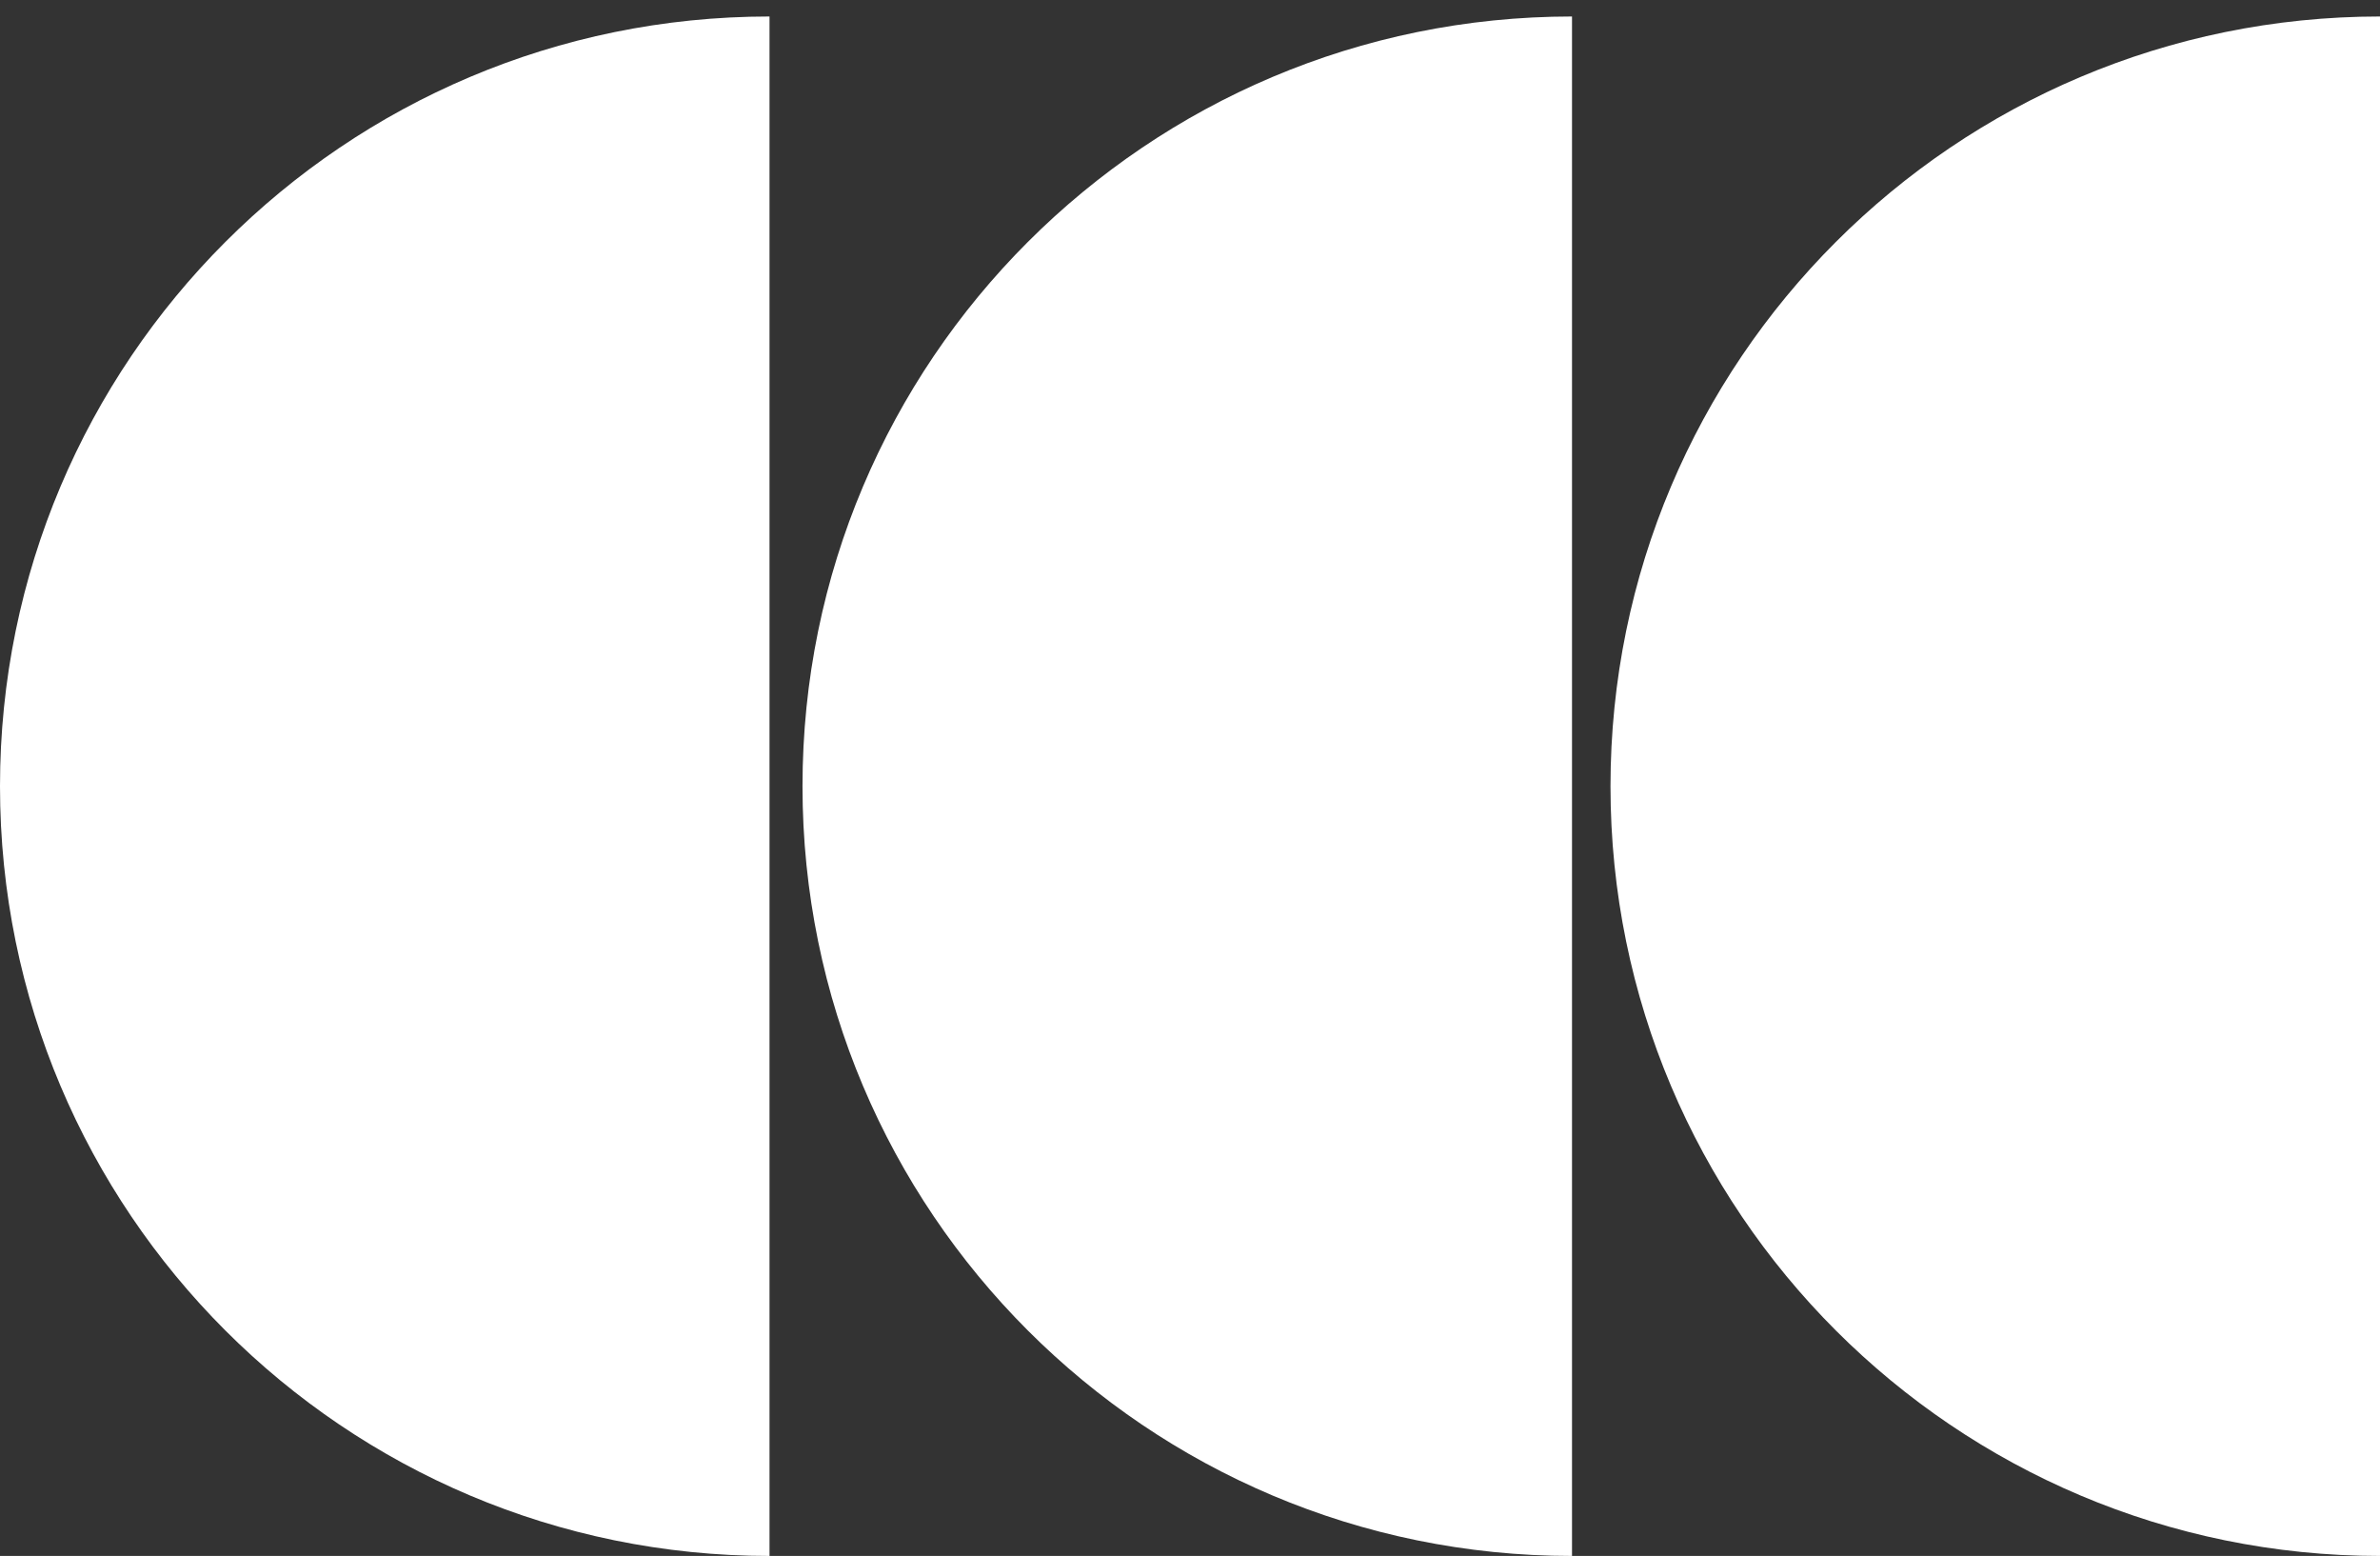
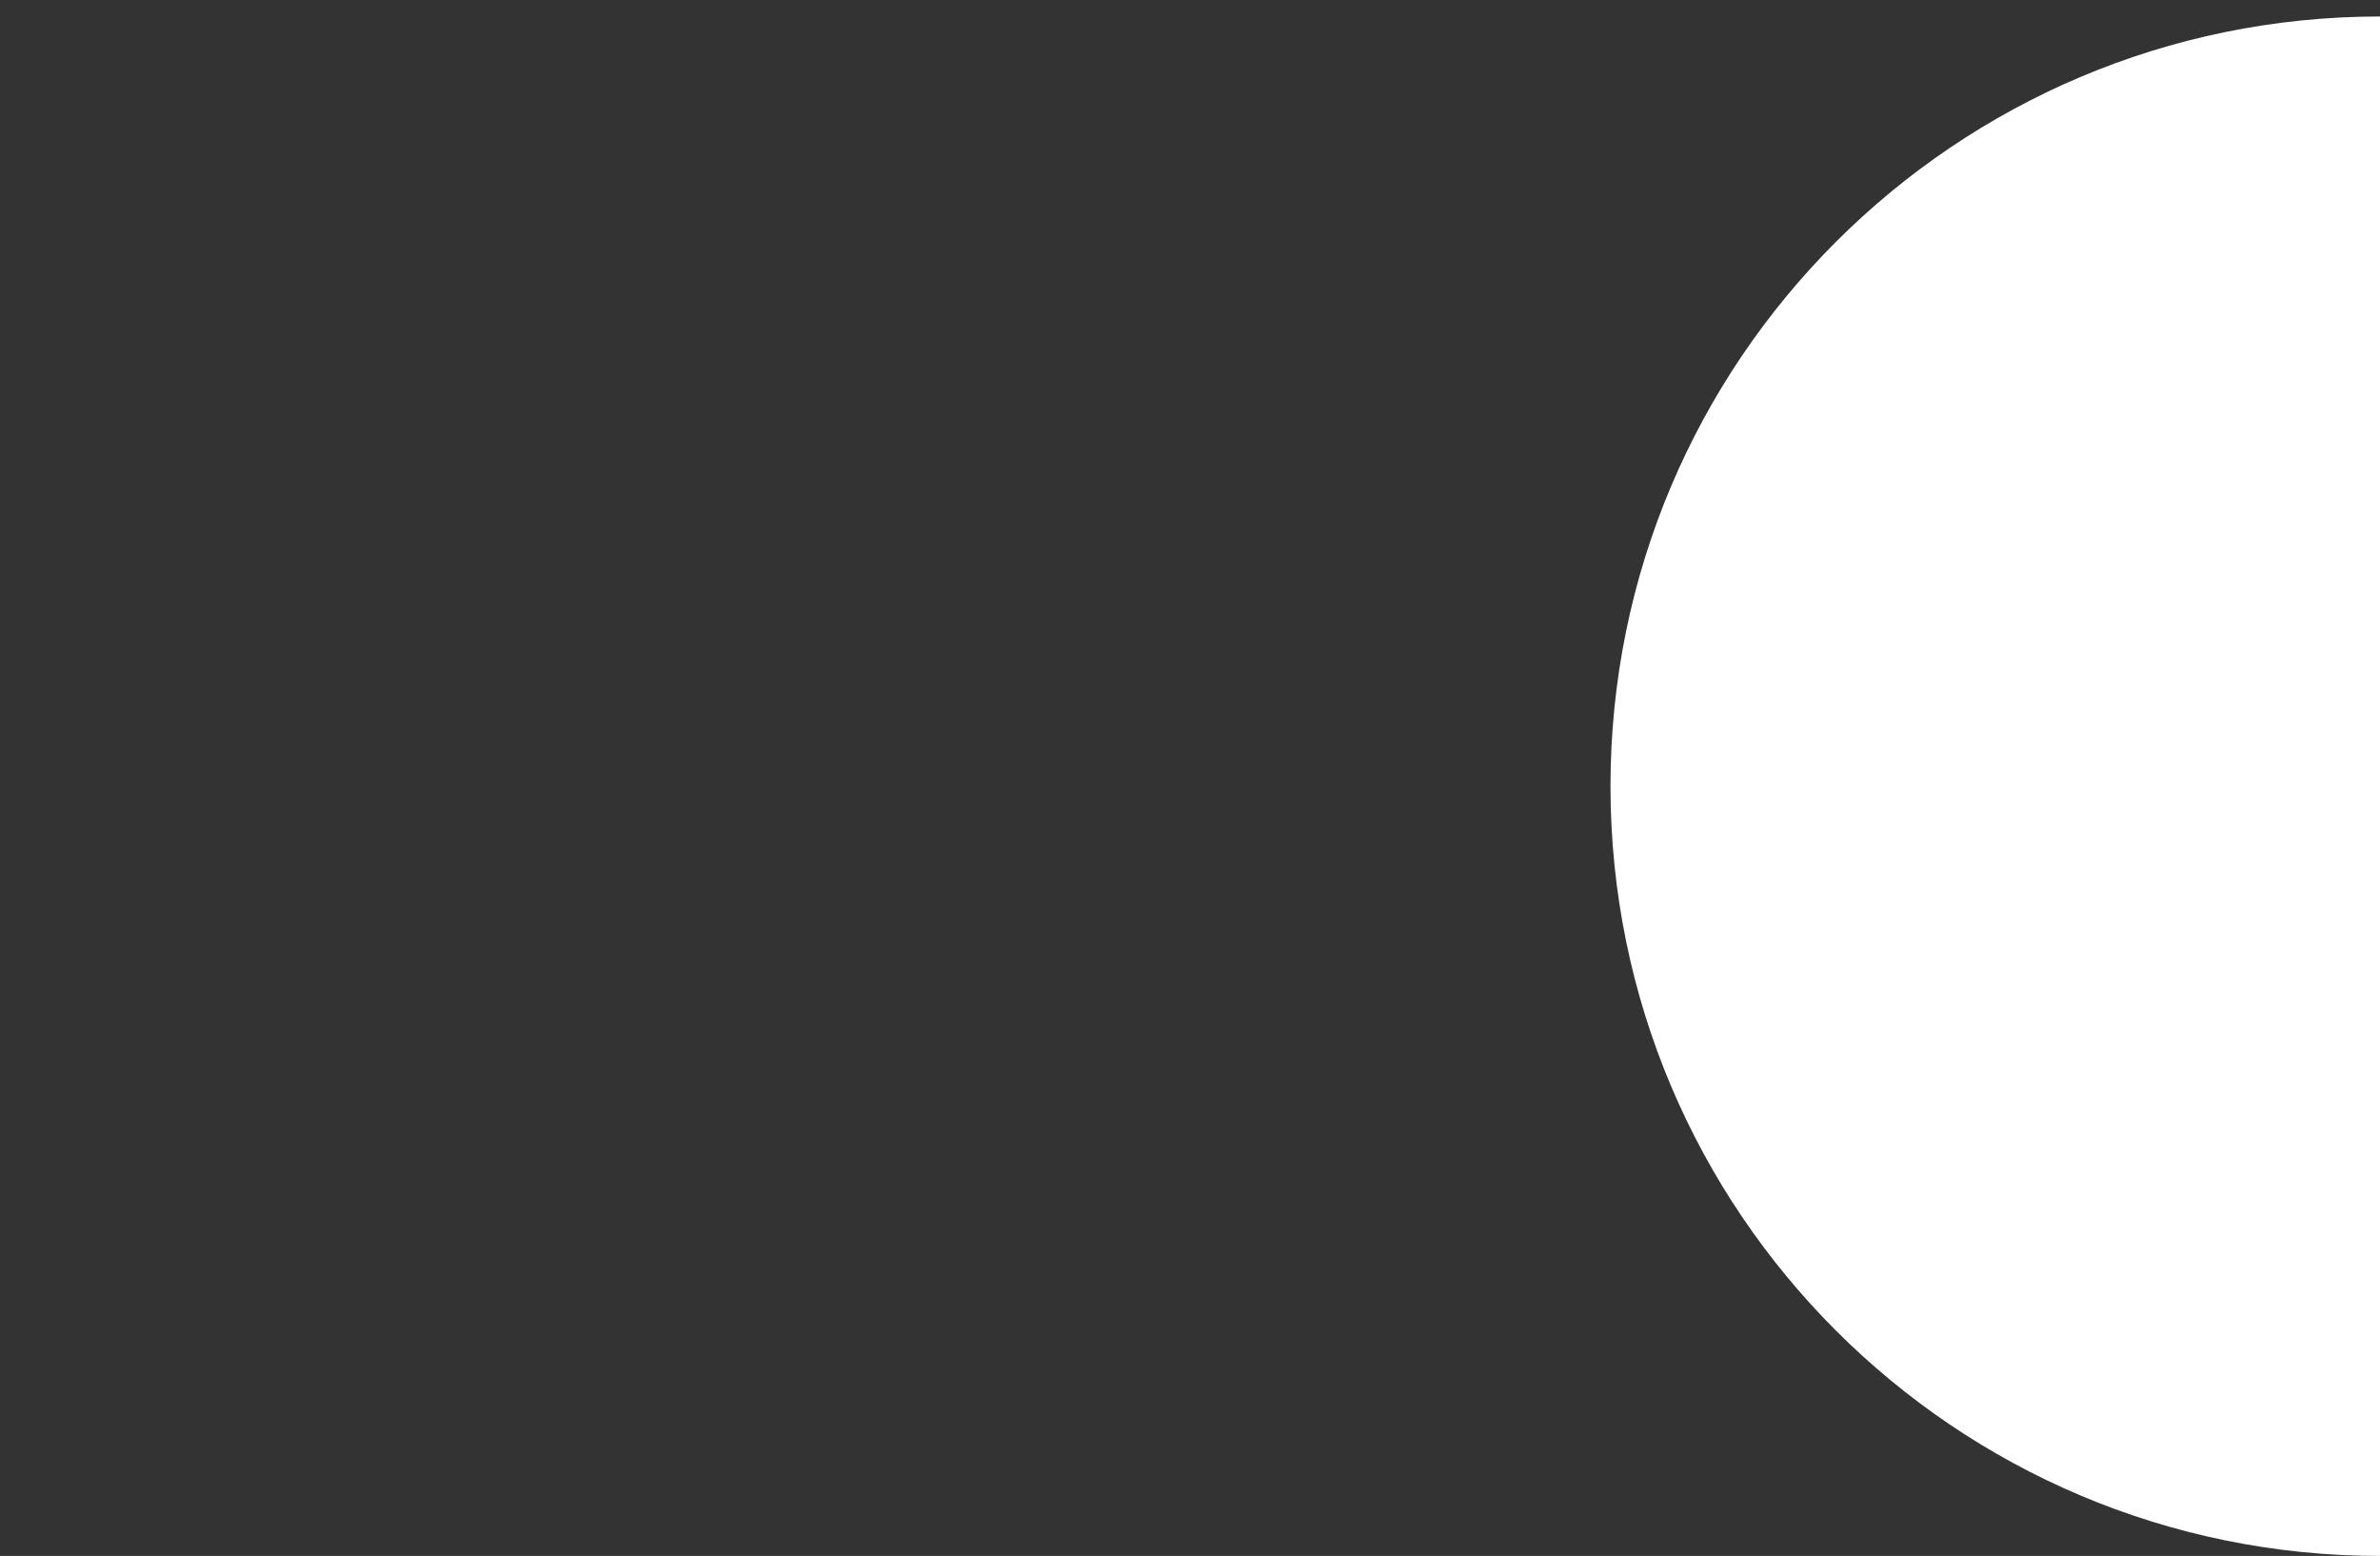
<svg xmlns="http://www.w3.org/2000/svg" width="433" height="283" viewBox="0 0 433 283" fill="none">
  <rect x="0" y="0" width="433" height="283" fill="#333333" stroke="none" />
  <path d="M293 143C293 220.325 355.675 283 433 283V3C355.675 3 293 65.675 293 143Z" fill="white" />
-   <path d="M146 143C146 220.325 208.675 283 286 283V3C208.675 3 146 65.675 146 143Z" fill="white" />
-   <path d="M0 143C0 220.325 62.675 283 140 283V3C62.675 3 0 65.675 0 143Z" fill="white" />
</svg>